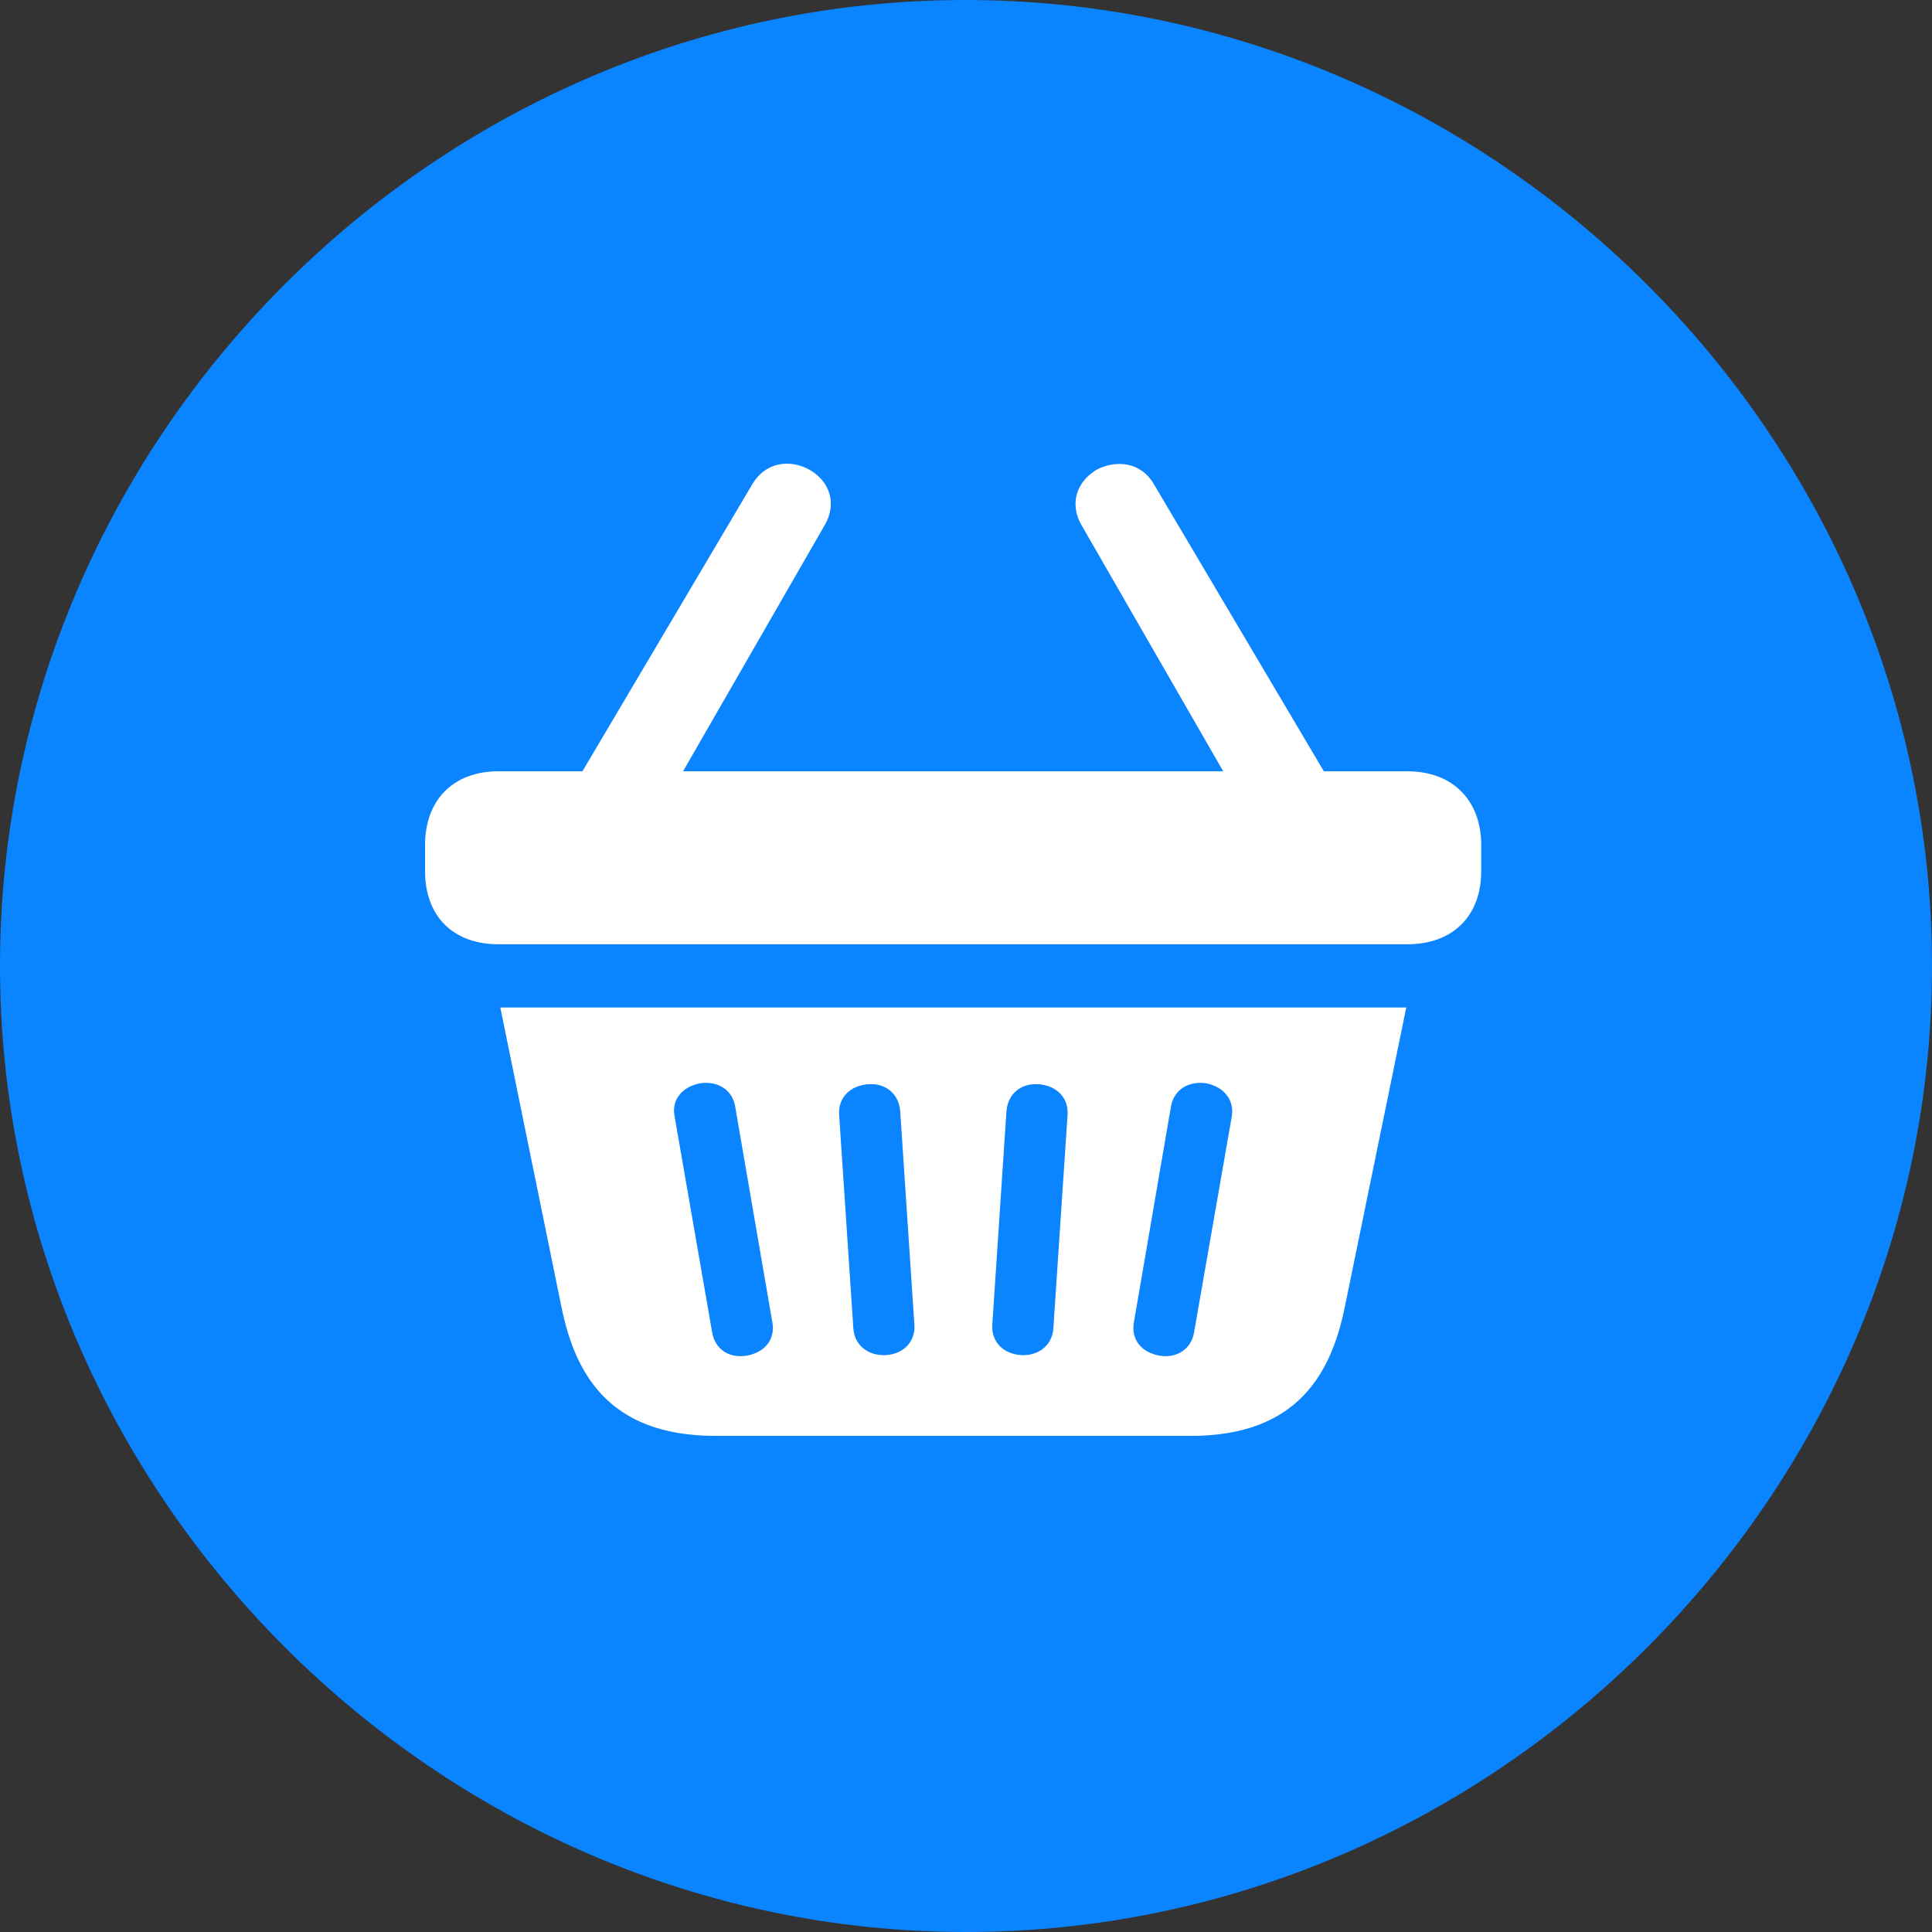
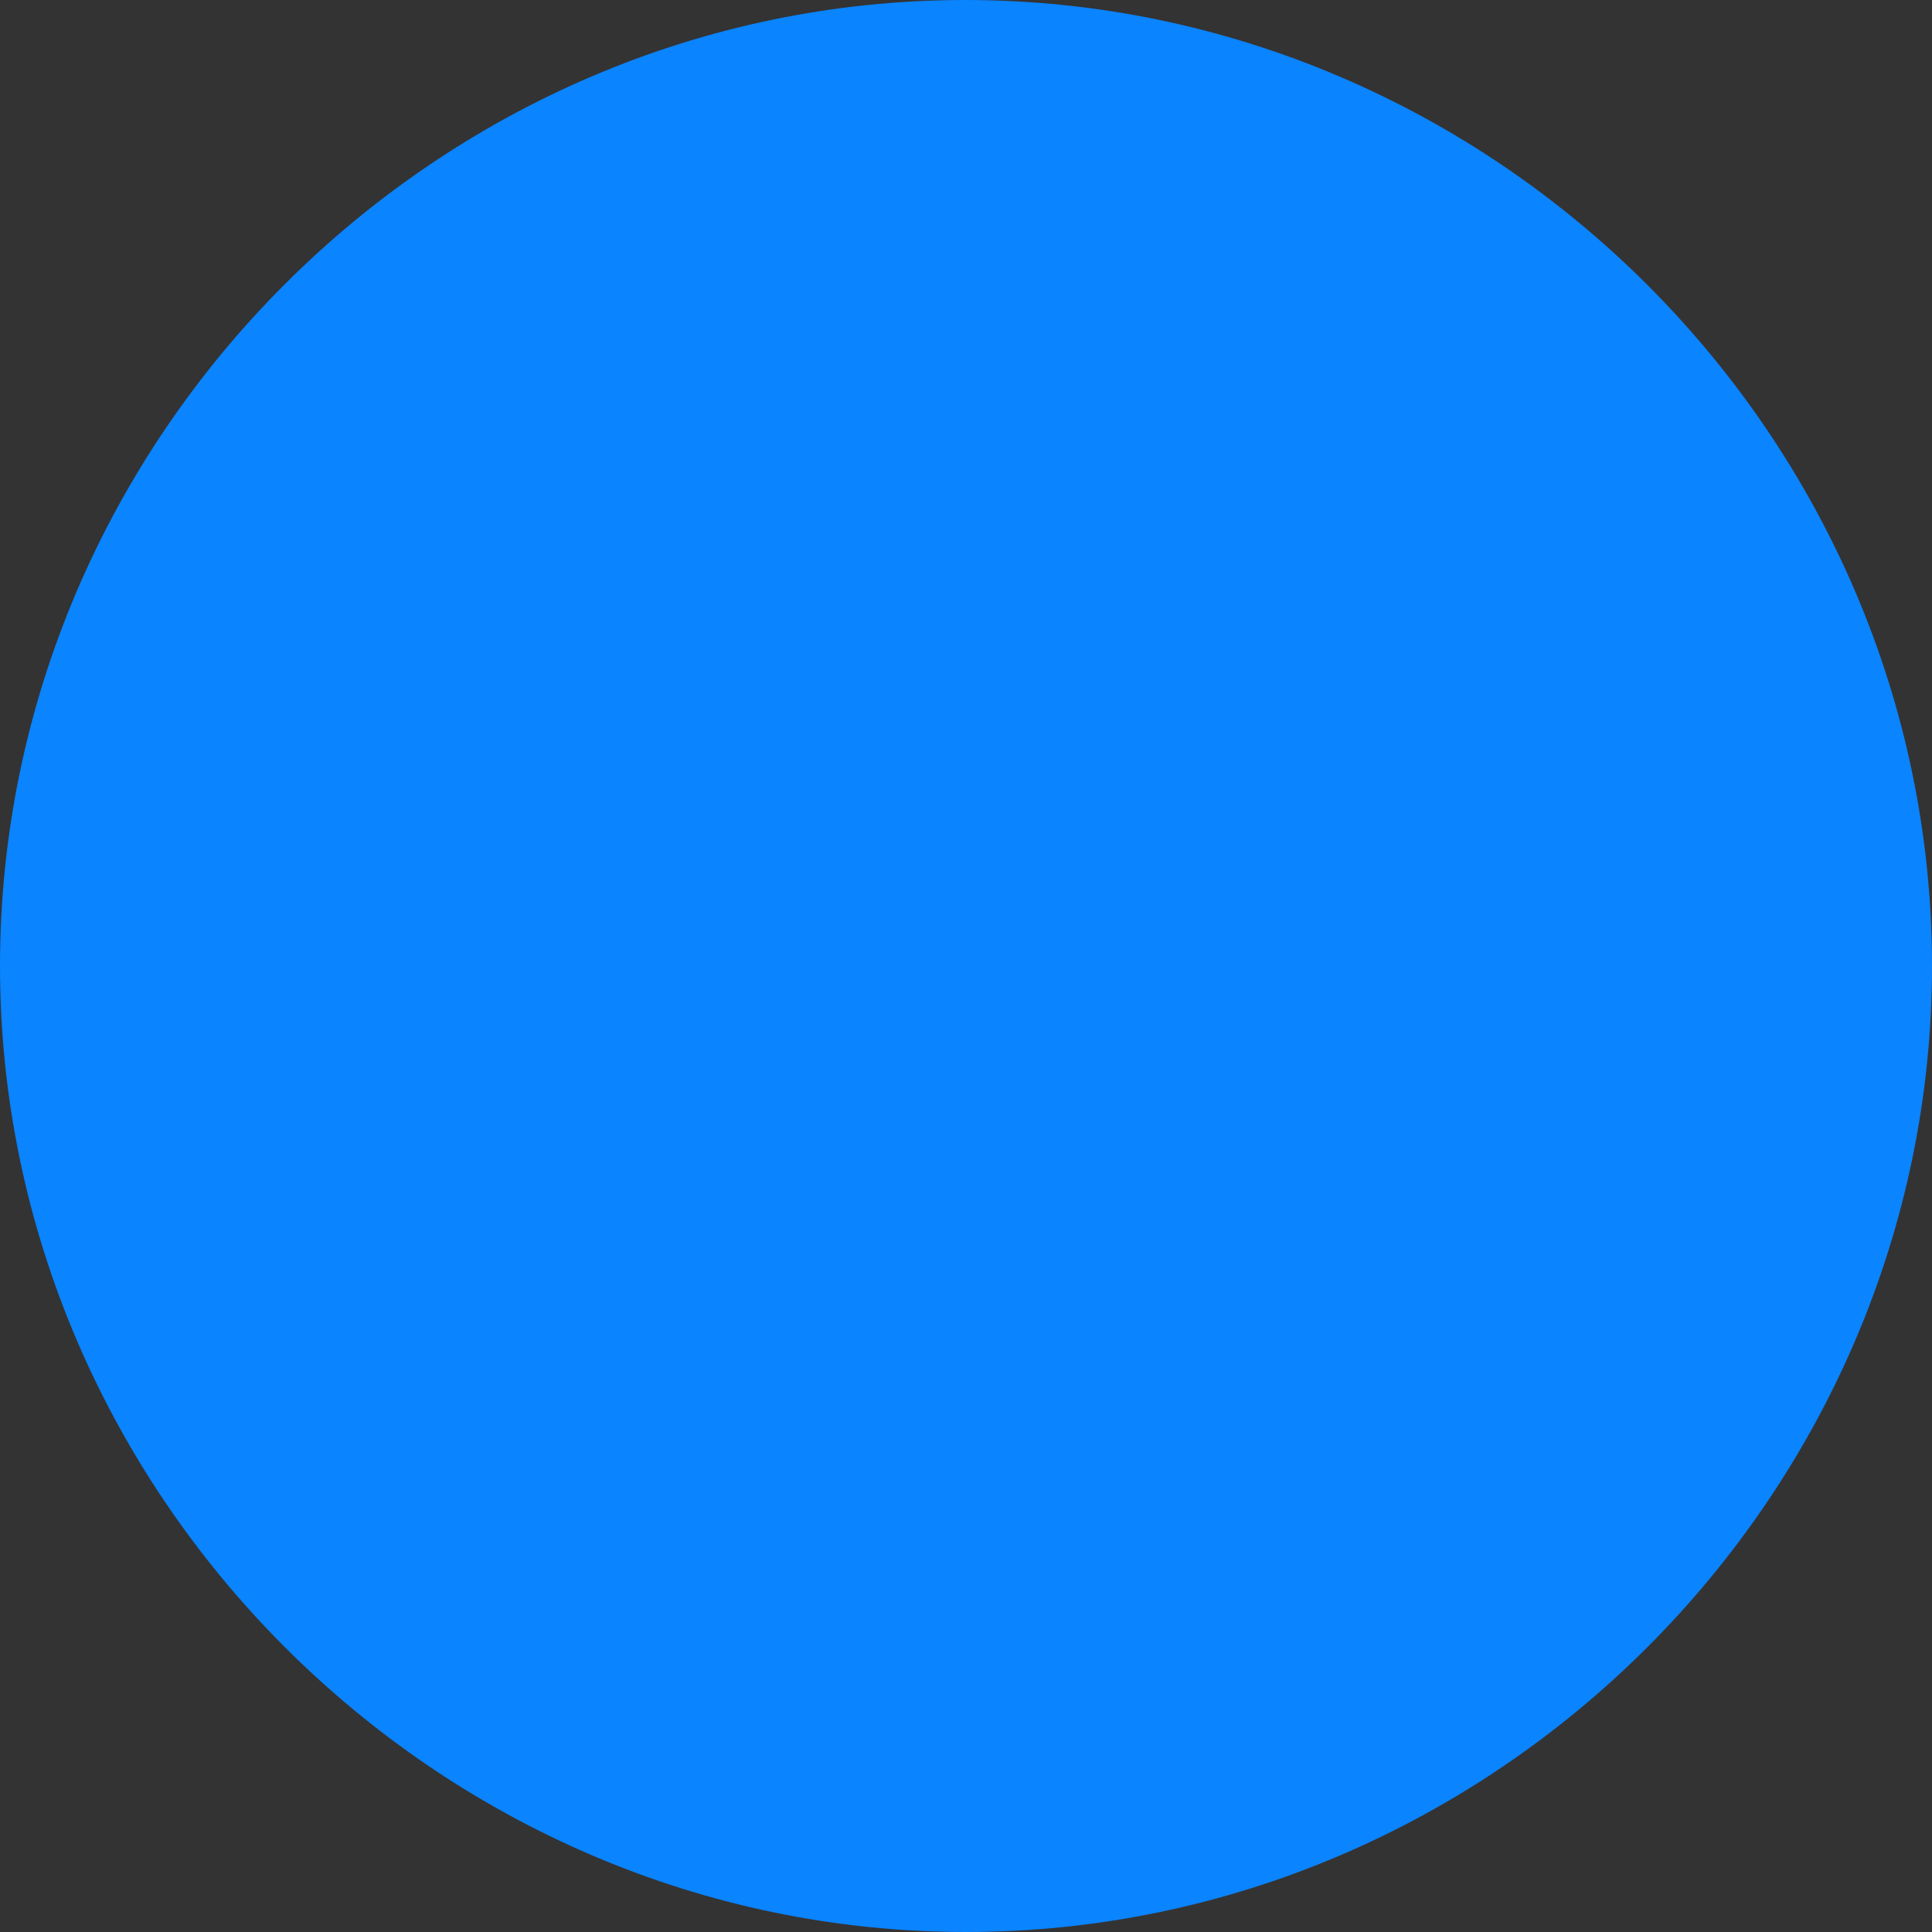
<svg xmlns="http://www.w3.org/2000/svg" width="50" height="50" viewBox="0 0 50 50" fill="none">
  <rect x="0" y="0" width="50" height="50" fill="#333333" stroke="none" />
  <path d="M24.998 50C38.693 50 50 38.677 50 25C50 11.303 38.673 0 24.978 0C11.307 0 0 11.303 0 25C0 38.677 11.327 50 24.998 50Z" fill="#0A84FF" />
-   <path d="M11 22.545C11 23.711 11.727 24.437 12.896 24.437H36.426C37.593 24.437 38.334 23.711 38.334 22.545V21.868C38.334 20.712 37.593 19.961 36.426 19.961H12.896C11.725 19.961 11 20.712 11 21.868V22.545ZM18.517 37.161H30.817C33.61 37.161 34.464 35.508 34.809 33.799L36.394 26.074H12.948L14.525 33.799C14.869 35.508 15.722 37.161 18.517 37.161ZM19.324 35.085C18.855 35.158 18.508 34.911 18.432 34.49L17.456 28.878C17.38 28.457 17.657 28.121 18.126 28.034C18.588 27.972 18.952 28.21 19.025 28.628L19.992 34.243C20.056 34.662 19.803 34.998 19.324 35.085ZM22.924 35.07C22.457 35.093 22.111 34.807 22.084 34.374L21.716 28.841C21.691 28.407 22.002 28.096 22.46 28.061C22.938 28.022 23.261 28.322 23.297 28.754L23.665 34.292C23.692 34.724 23.38 35.044 22.924 35.07ZM26.433 35.07C25.965 35.044 25.654 34.724 25.68 34.292L26.047 28.754C26.084 28.322 26.409 28.022 26.887 28.061C27.343 28.096 27.654 28.407 27.629 28.841L27.261 34.374C27.234 34.807 26.888 35.093 26.433 35.07ZM30.009 35.085C29.531 34.998 29.277 34.662 29.341 34.243L30.306 28.628C30.382 28.21 30.745 27.972 31.208 28.034C31.677 28.121 31.953 28.476 31.878 28.896L30.901 34.49C30.826 34.911 30.463 35.158 30.009 35.085ZM14.722 20.554H17.336L21.345 13.588C21.692 12.977 21.424 12.41 20.925 12.144C20.447 11.89 19.82 11.945 19.473 12.526L14.722 20.554ZM31.998 20.554H34.612L29.86 12.526C29.528 11.959 28.902 11.901 28.411 12.14C27.919 12.41 27.642 12.977 27.988 13.588L31.998 20.554Z" fill="white" />
</svg>